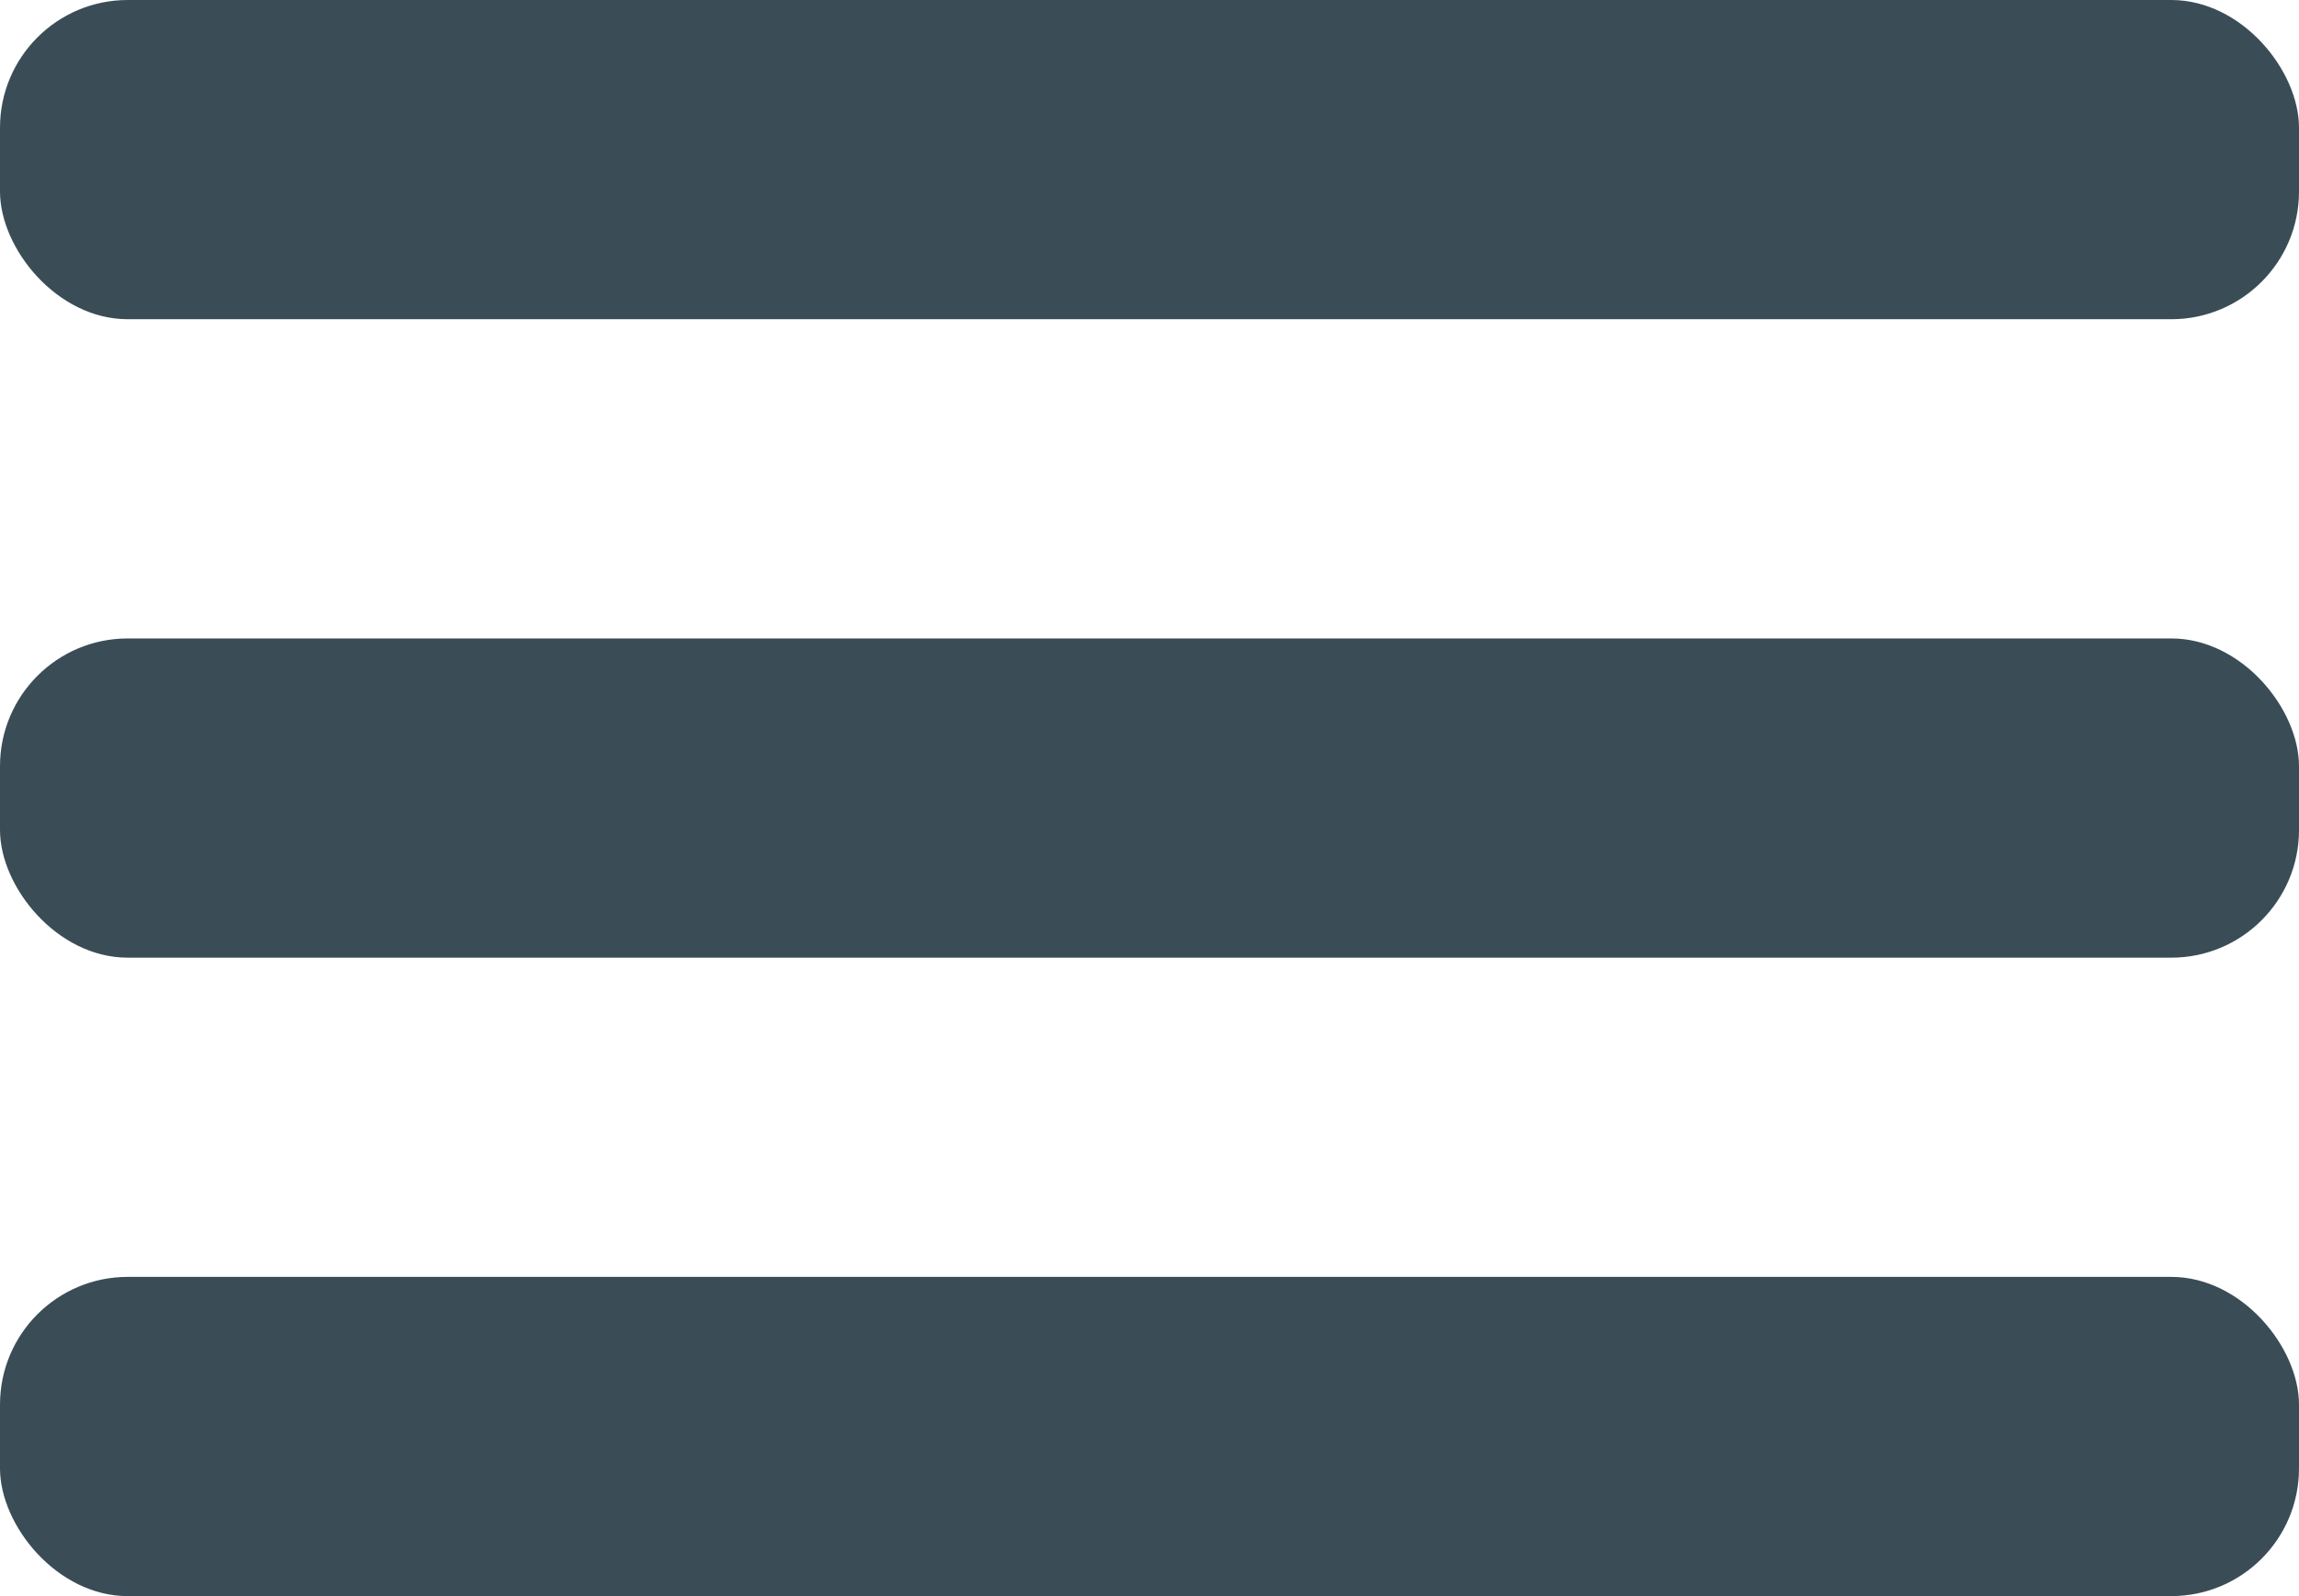
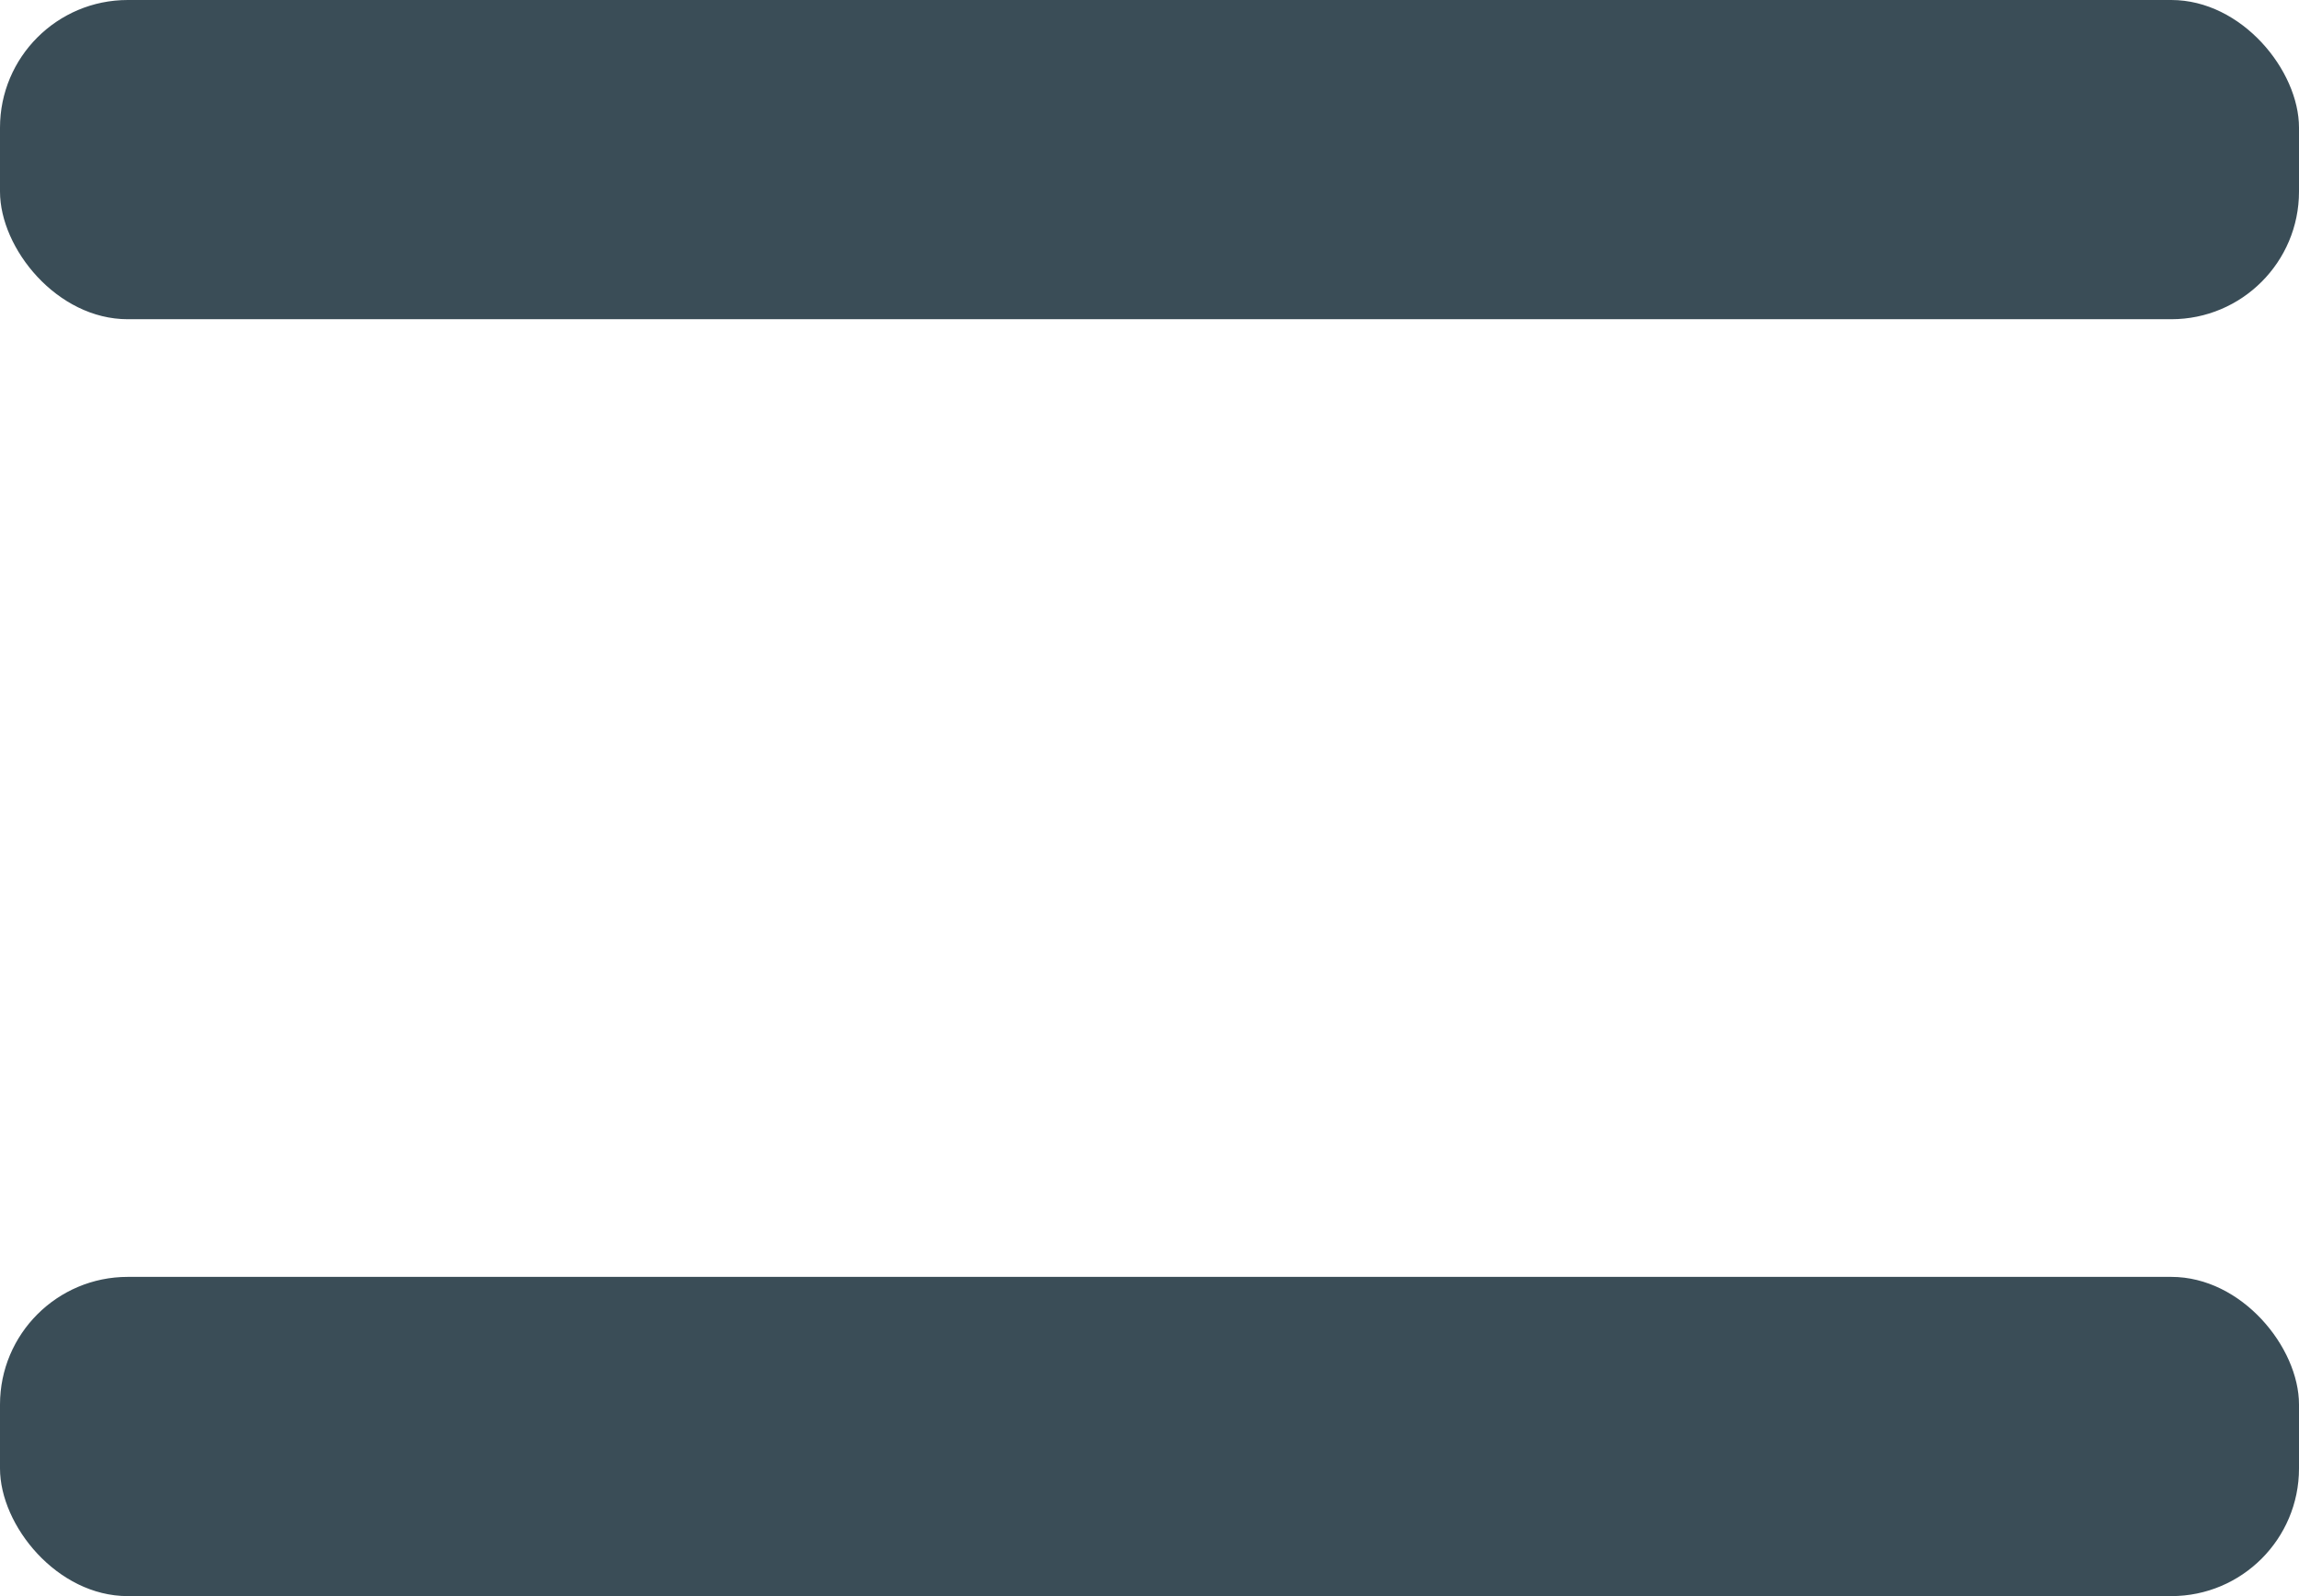
<svg xmlns="http://www.w3.org/2000/svg" width="36" height="25" viewBox="0 0 36 25">
  <g id="Group_143" data-name="Group 143" transform="translate(-29.413 -46.75)">
    <rect id="Rectangle_99" data-name="Rectangle 99" width="36" height="5" rx="2" transform="translate(29.413 66.75)" fill="#3a4d57" />
-     <rect id="Rectangle_100" data-name="Rectangle 100" width="36" height="5" rx="2" transform="translate(29.413 56.75)" fill="#3a4d57" />
    <rect id="Rectangle_101" data-name="Rectangle 101" width="36" height="5" rx="2" transform="translate(29.413 46.75)" fill="#3a4d57" />
  </g>
</svg>